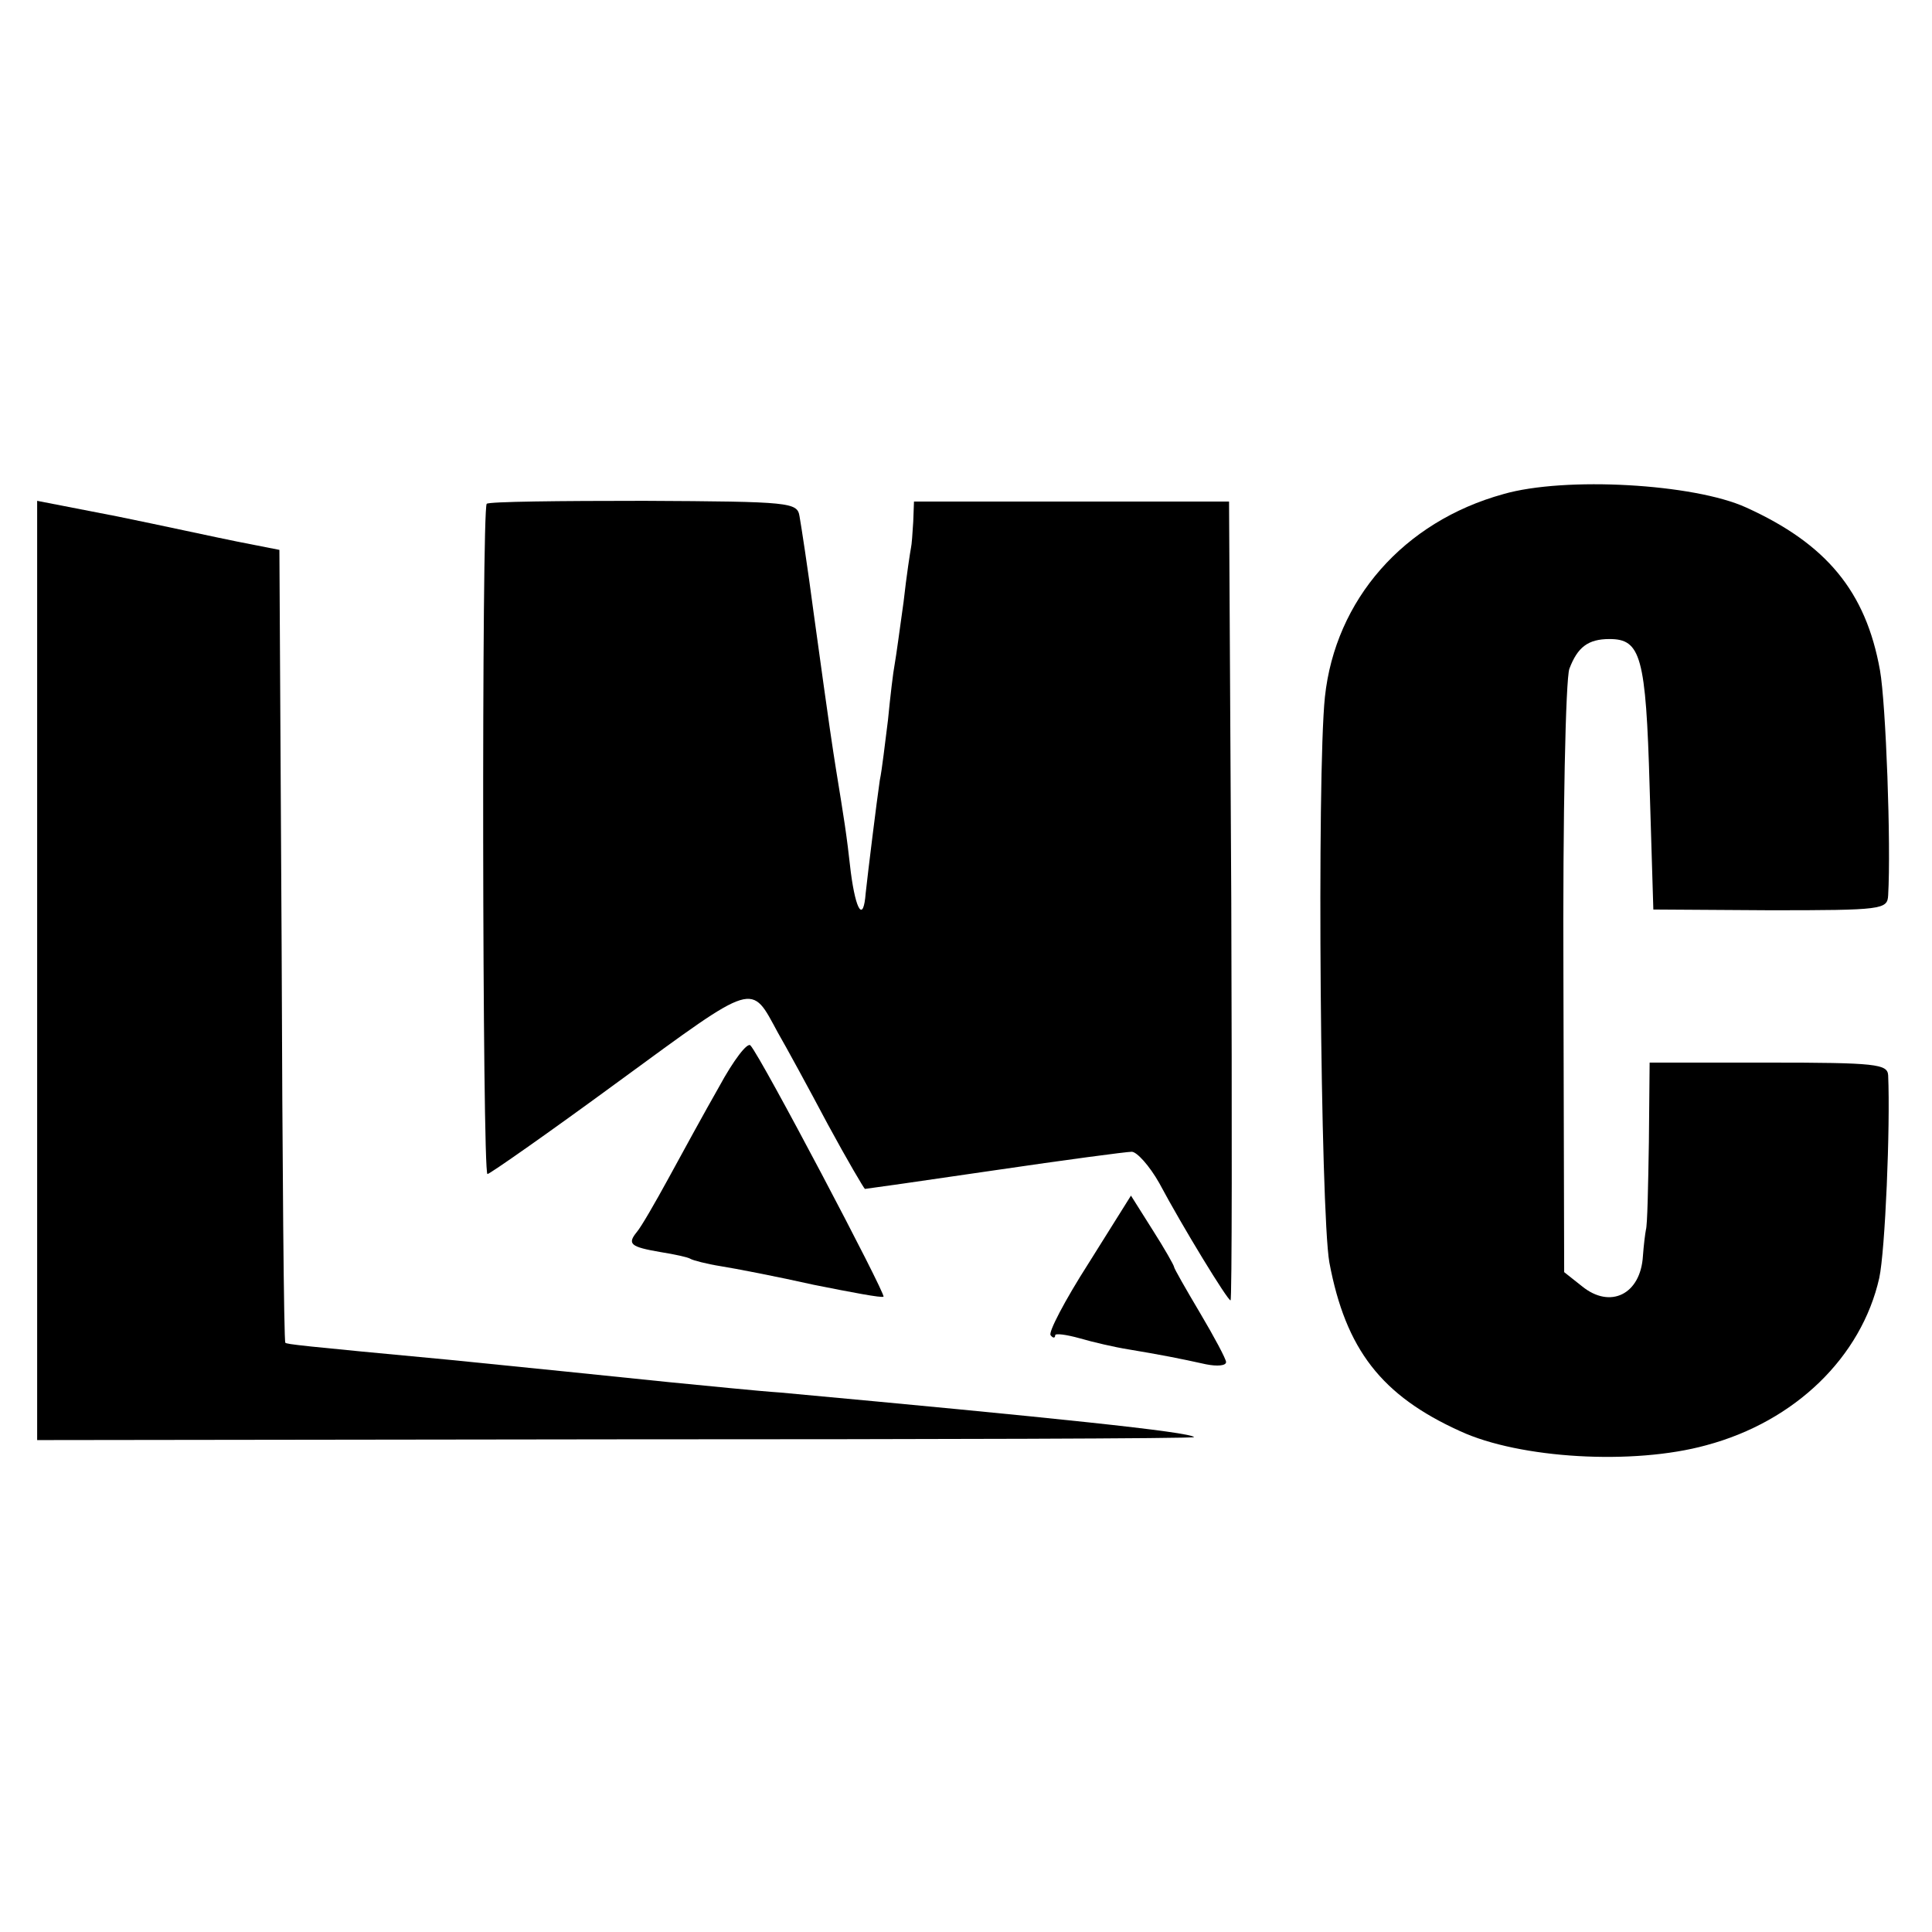
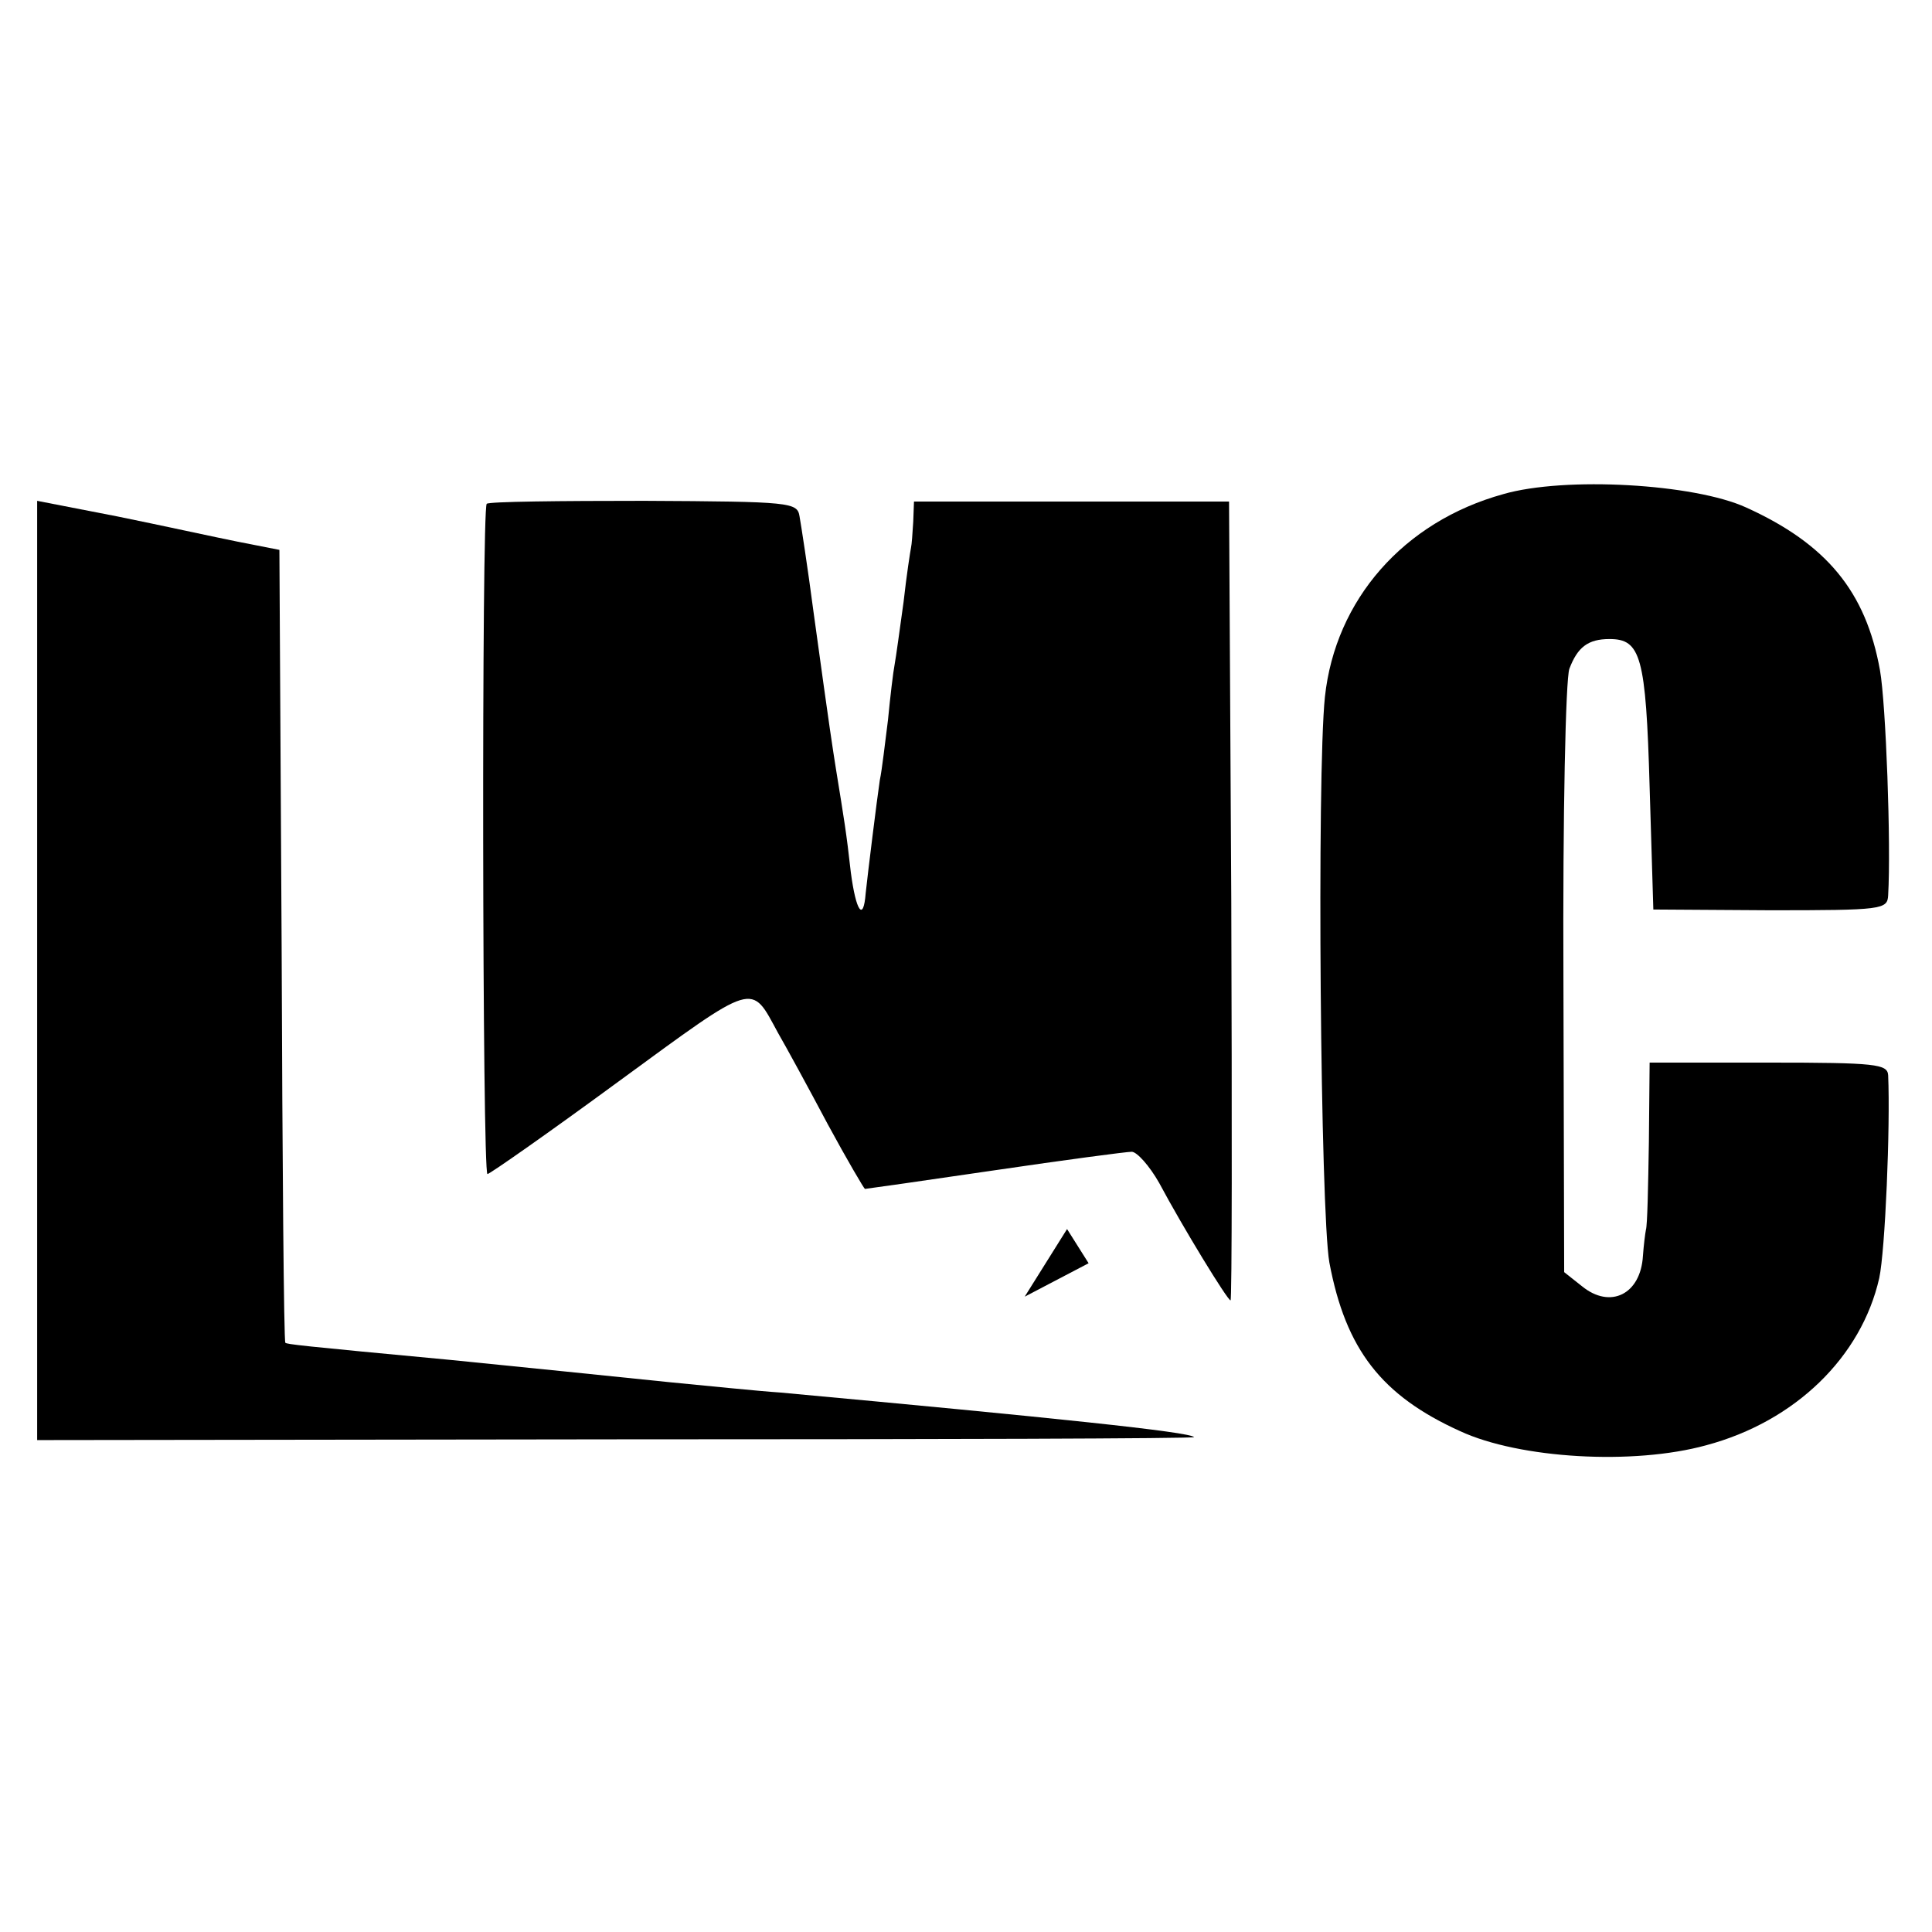
<svg xmlns="http://www.w3.org/2000/svg" version="1.0" width="260pt" height="260pt" viewBox="0 0 260 260" preserveAspectRatio="xMidYMid meet">
  <g transform="translate(0,260) scale(0.1,-0.1)" fill="#000000" stroke="none">
    <path d="M2023 1935 c-134 -37 -226 -142 -240 -273 -11 -106 -6 -693 6 -761 22 -117 70 -179 176 -227 80 -37 233 -46 331 -19 120 32 209 119 233 225 8 37 15 204 12 273 -1 15 -16 17 -161 17 l-160 0 -1 -107 c-1 -60 -2 -112 -4 -118 -1 -5 -3 -21 -4 -35 -3 -52 -44 -72 -82 -41 l-24 19 -1 394 c-1 223 3 404 8 418 11 29 25 40 54 40 42 0 49 -23 54 -199 l5 -165 157 -1 c151 0 158 1 159 20 4 68 -3 258 -11 303 -19 106 -72 170 -180 219 -70 32 -244 42 -327 18z" />
    <path d="M50 1294 l0 -632 780 1 c429 0 779 1 777 3 -6 7 -188 26 -557 60 -30 2 -98 9 -150 14 -117 12 -155 16 -295 30 -203 19 -219 21 -221 23 -2 1 -4 242 -5 534 l-3 533 -56 11 c-30 6 -103 22 -162 34 l-108 21 0 -632z" />
    <path d="M655 1922 c-7 -7 -6 -902 1 -902 3 0 83 56 177 125 186 136 177 133 214 65 11 -19 41 -74 67 -123 26 -48 49 -87 50 -87 1 0 79 11 174 25 95 14 178 25 185 25 7 0 24 -19 37 -42 32 -60 92 -158 96 -158 2 0 2 242 1 538 l-3 537 -212 0 -212 0 -1 -27 c-1 -16 -2 -31 -3 -35 -1 -5 -6 -37 -10 -73 -5 -36 -10 -73 -12 -84 -2 -10 -6 -44 -9 -75 -4 -31 -8 -67 -11 -81 -4 -27 -16 -124 -19 -152 -3 -39 -13 -25 -20 28 -6 54 -9 71 -20 139 -5 32 -7 43 -30 210 -8 61 -17 119 -19 130 -3 19 -11 20 -209 21 -114 0 -209 -1 -212 -4z" />
-     <path d="M968 1138 c-20 -35 -50 -90 -68 -123 -18 -33 -37 -66 -43 -73 -13 -16 -9 -20 32 -27 19 -3 37 -7 40 -9 3 -2 22 -7 41 -10 19 -3 76 -14 125 -25 50 -10 92 -18 94 -16 3 4 -165 323 -179 338 -4 5 -23 -20 -42 -55z" />
-     <path d="M1465 900 c-32 -50 -55 -94 -51 -97 3 -4 6 -4 6 0 0 3 15 1 33 -4 17 -5 47 -12 66 -15 42 -7 68 -12 104 -20 15 -3 27 -2 27 3 0 4 -16 34 -35 66 -19 32 -35 60 -35 62 0 2 -13 25 -29 50 l-29 46 -57 -91z" />
+     <path d="M1465 900 l-29 46 -57 -91z" />
  </g>
</svg>